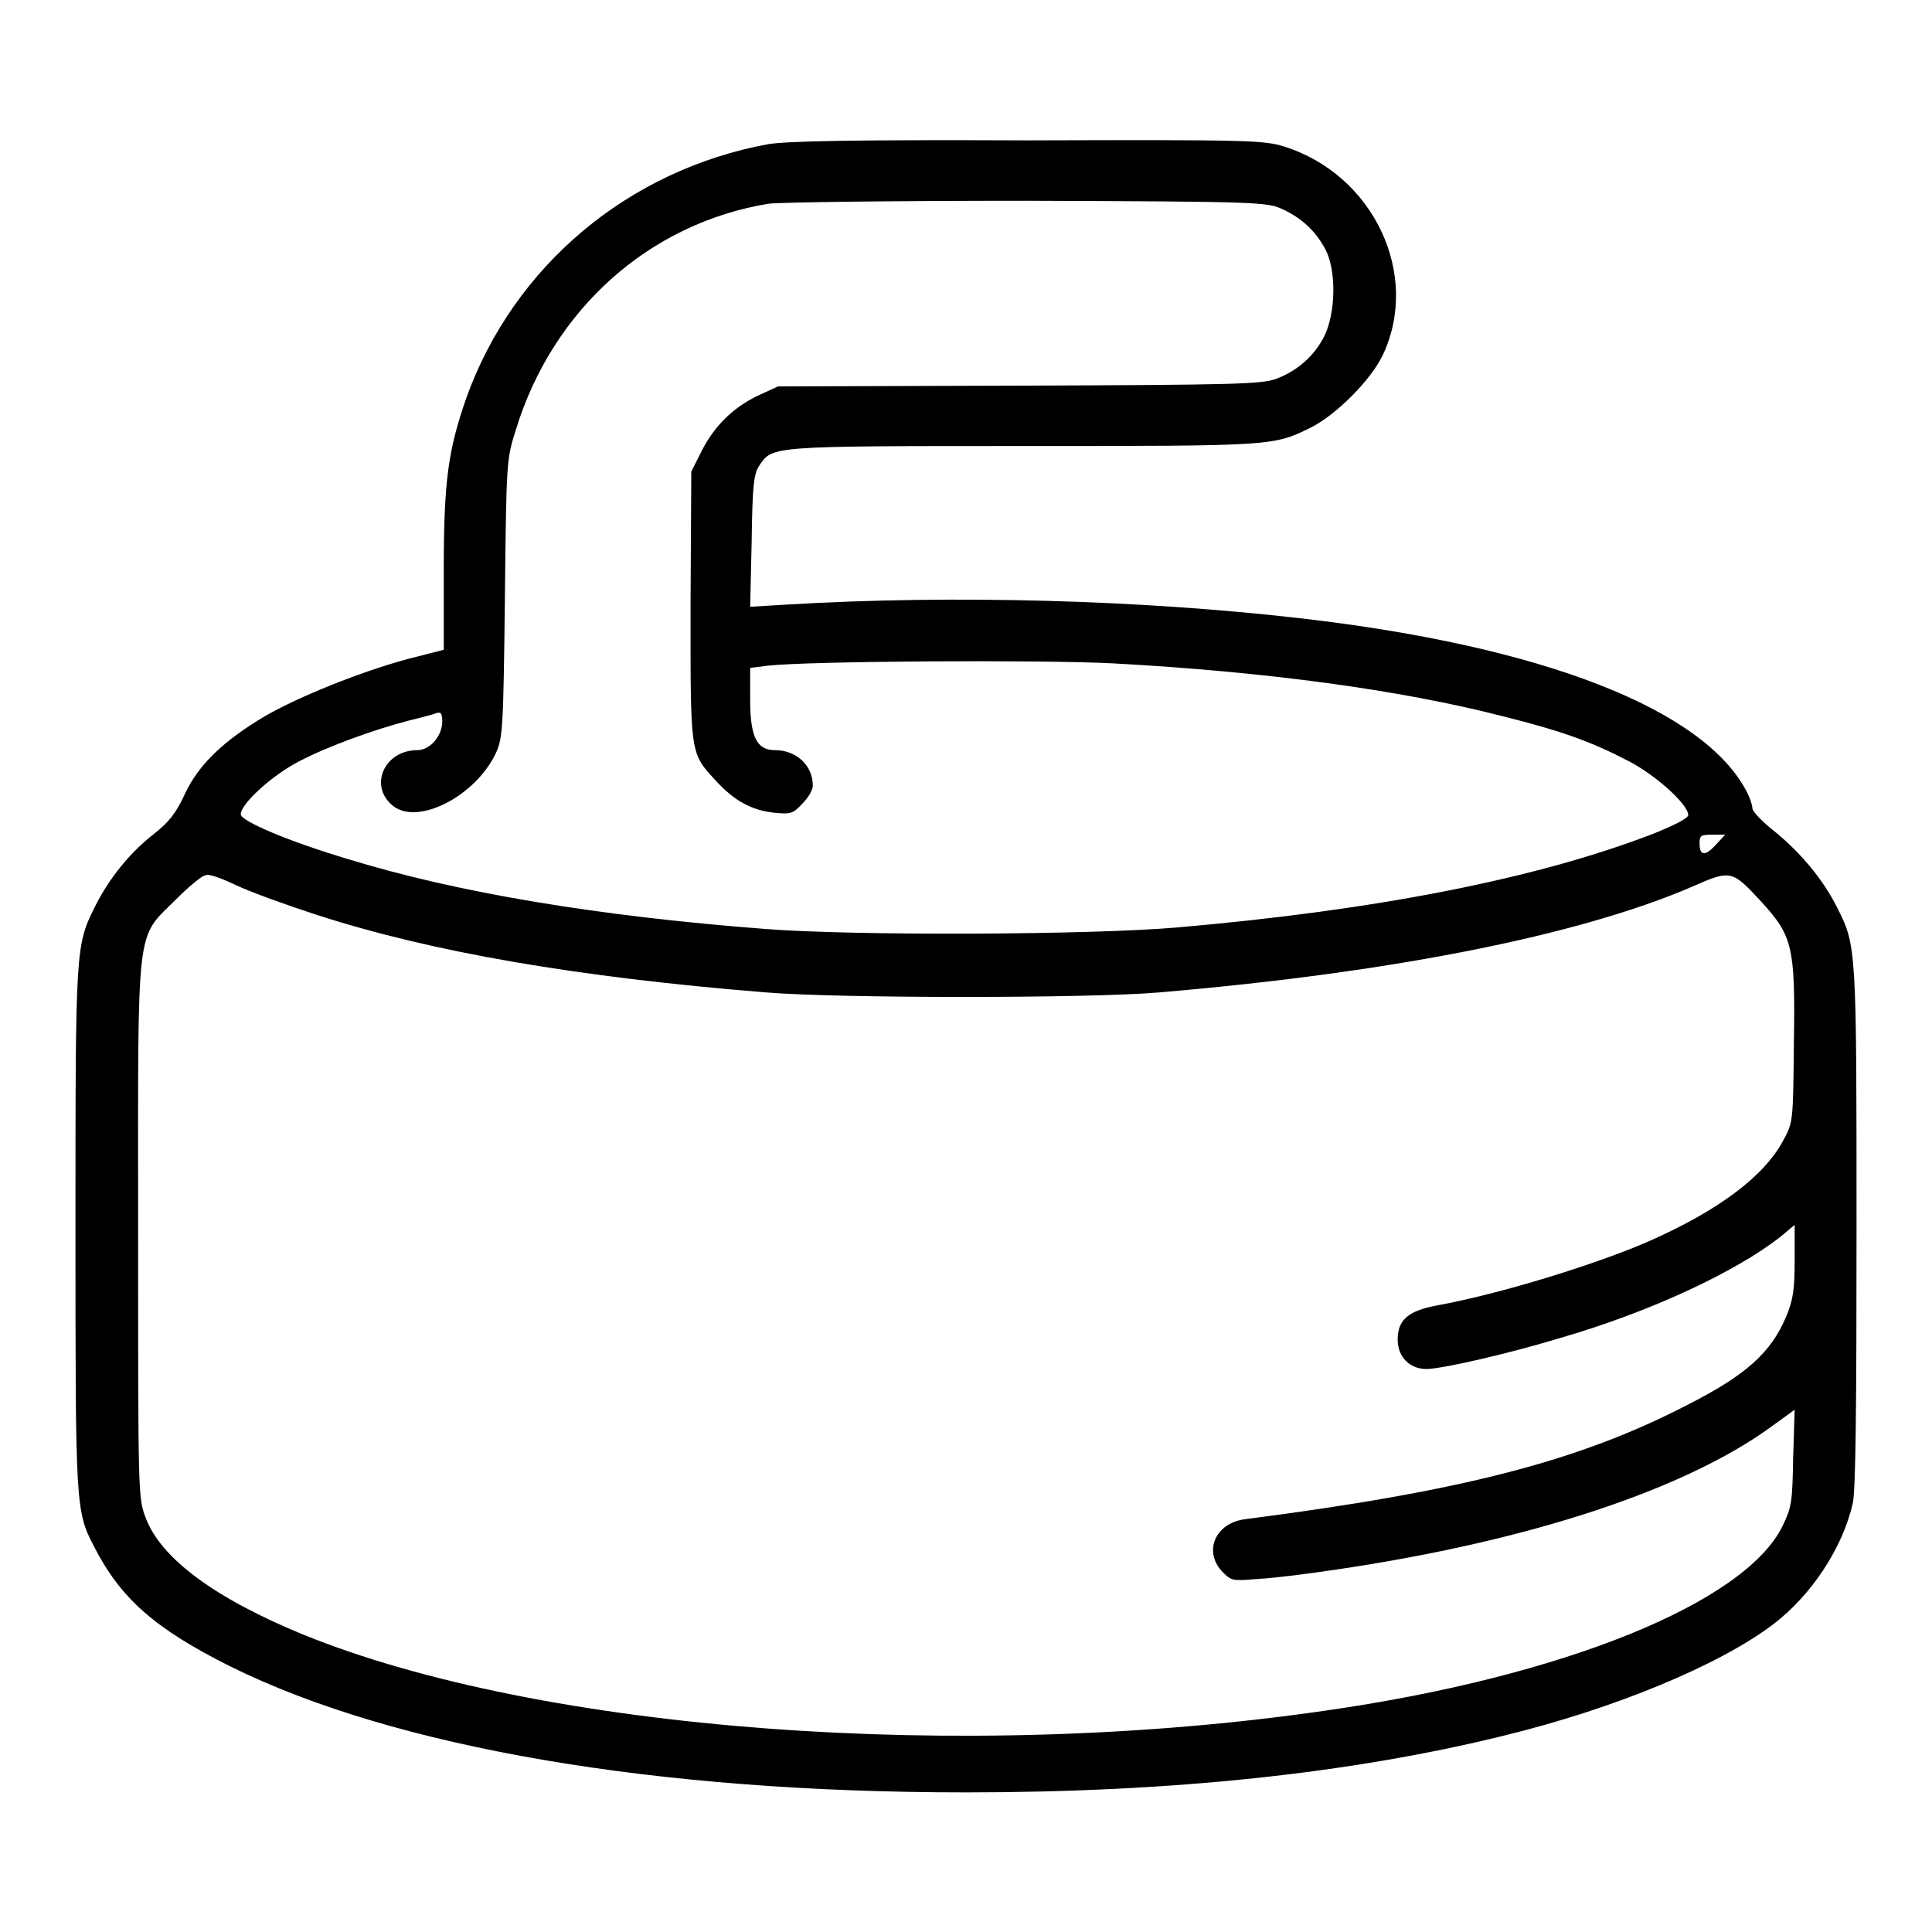
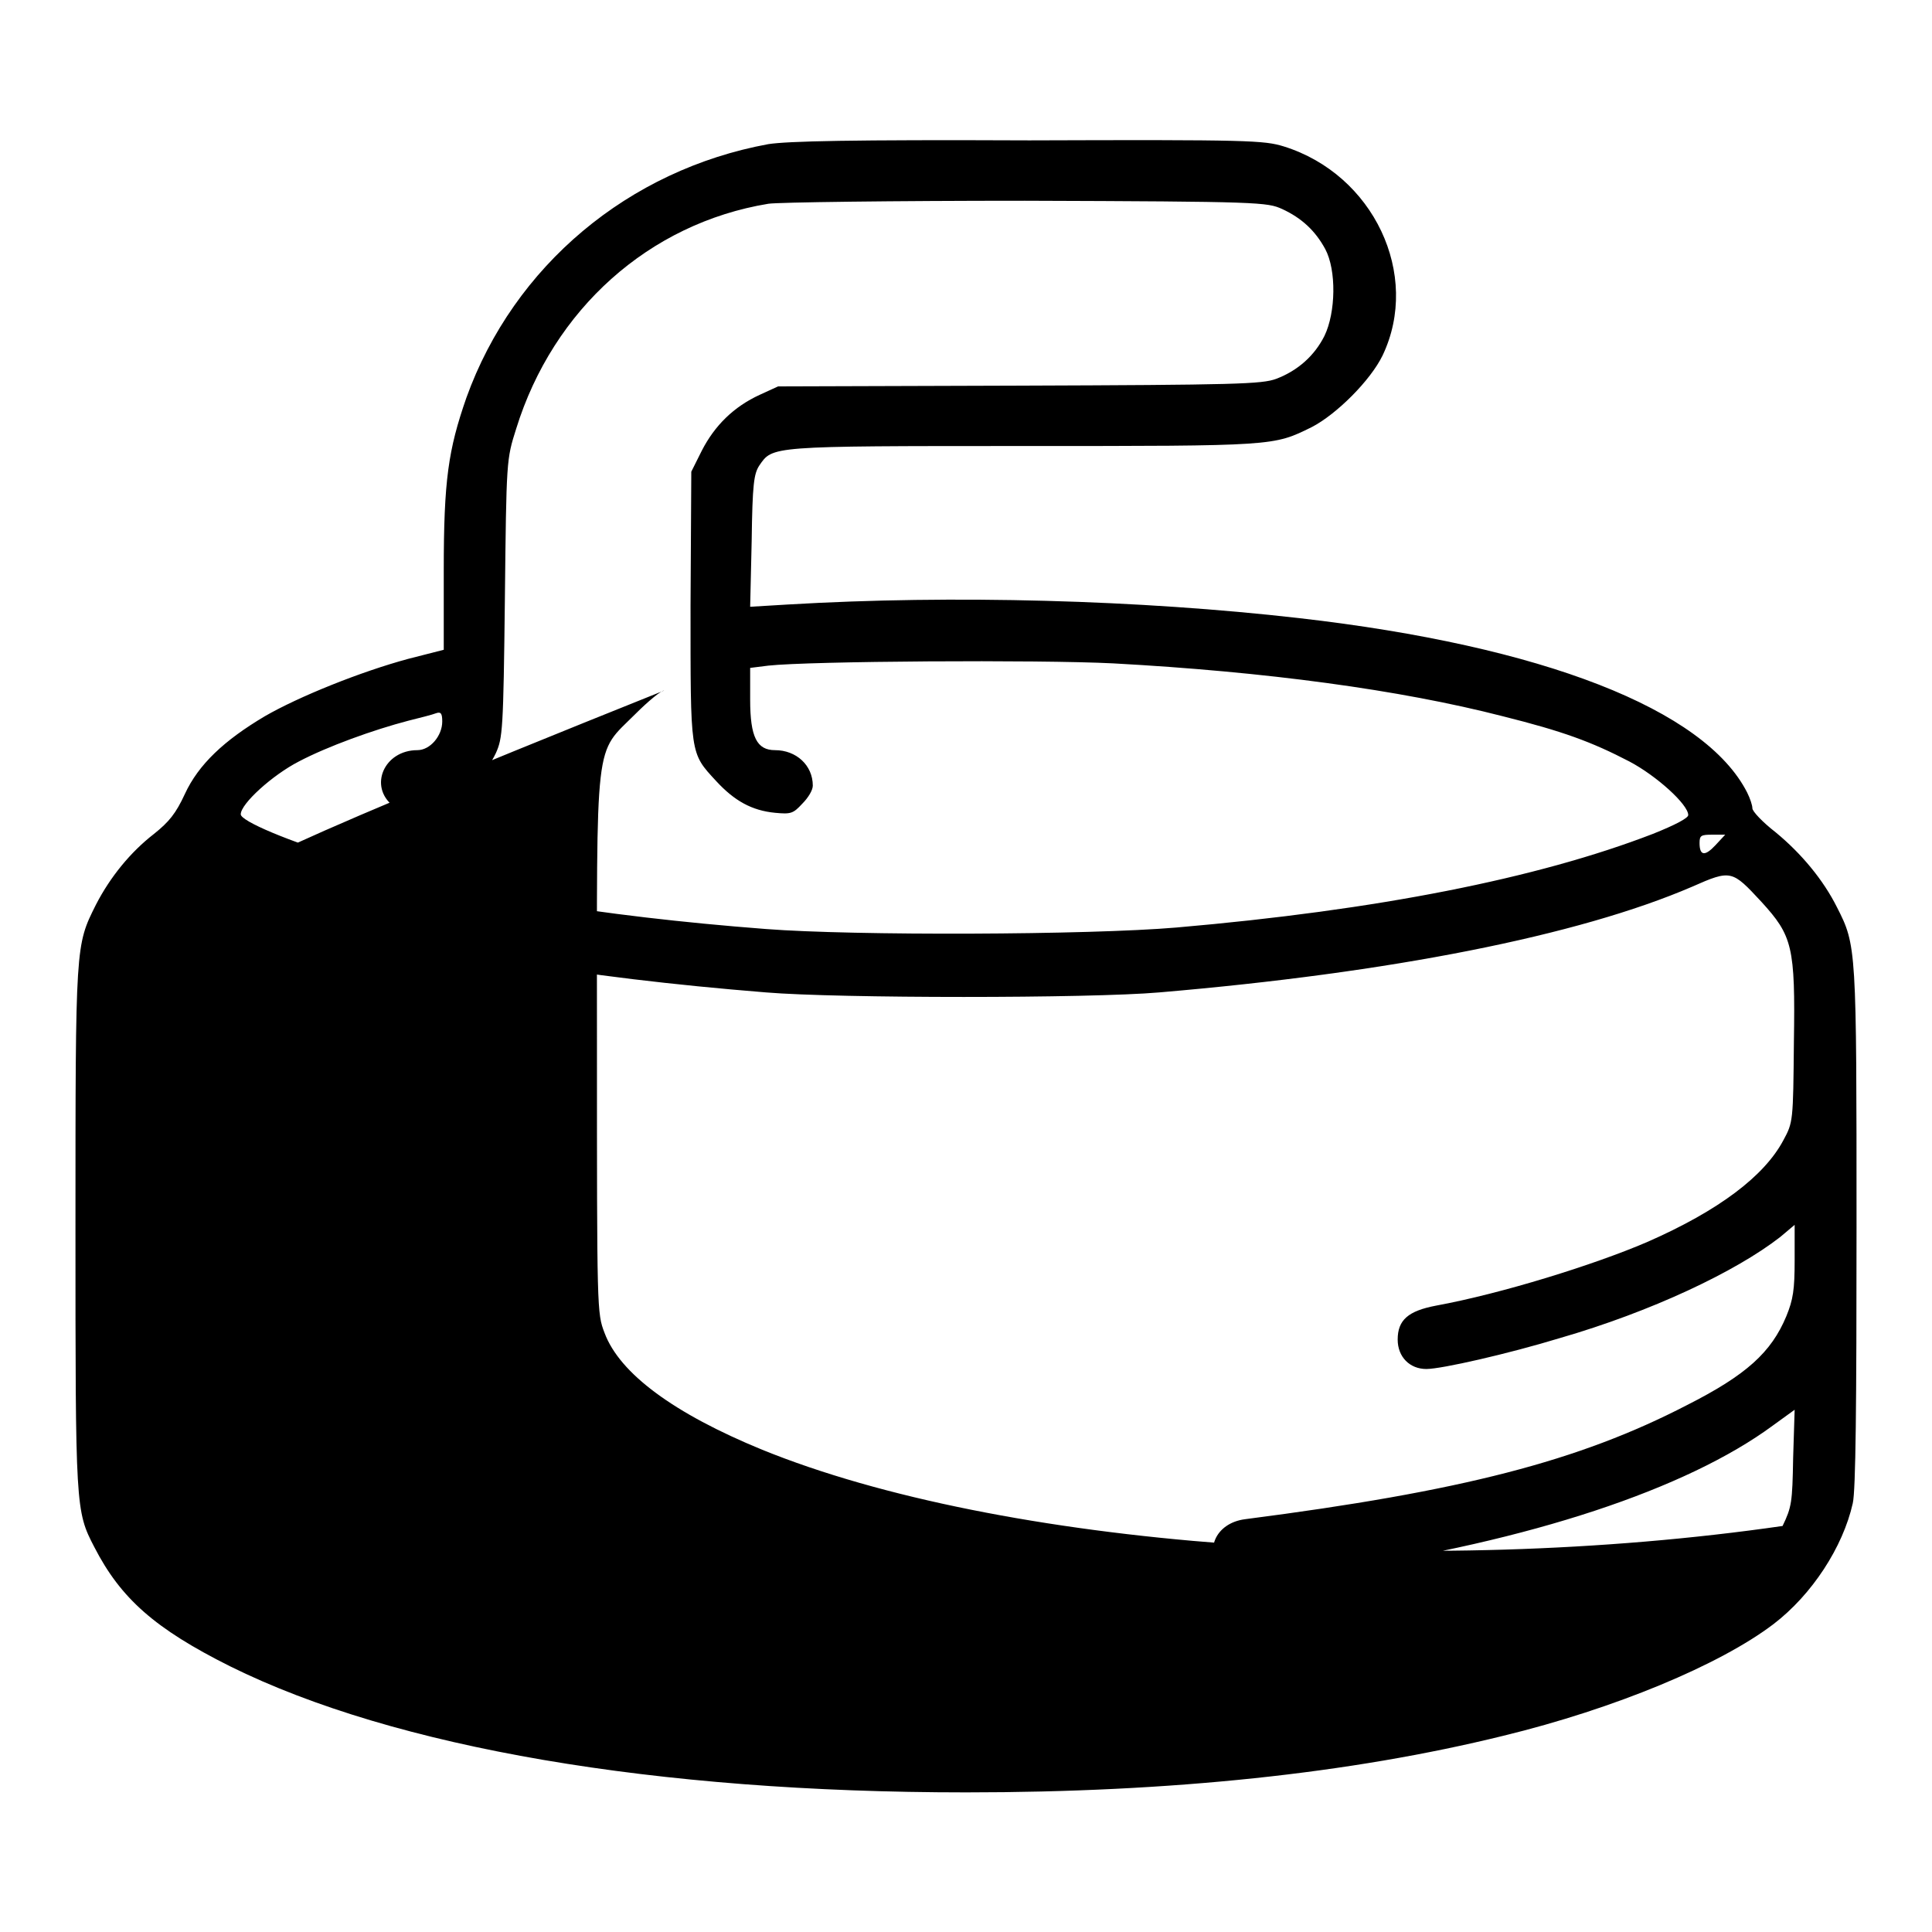
<svg xmlns="http://www.w3.org/2000/svg" version="1.1" x="0px" y="0px" viewBox="0 0 256 256" enable-background="new 0 0 256 256" xml:space="preserve">
  <g>
    <g>
      <g>
-         <path fill="#000000" d="M101.8,19.1c-18.5,3.4-33.7,16.1-40,33.6c-2.4,6.9-3,10.9-3,22.9v10.5l-4.7,1.2c-6.3,1.7-14.5,5-19,7.6c-5.4,3.2-8.8,6.4-10.6,10.3c-1.2,2.6-2.1,3.7-4.1,5.3c-3.1,2.4-5.8,5.7-7.7,9.4c-2.7,5.4-2.7,5.2-2.7,42.8c0,37.1,0,37.5,2.5,42.3c3.5,6.8,8,10.8,18,15.8c21.8,10.8,56.4,16.7,97.5,16.7c27.2,0,50.9-2.5,71.2-7.5c14.8-3.6,28.7-9.4,35.8-14.8c5.1-3.9,9.2-10.2,10.5-16c0.4-1.7,0.5-13.1,0.5-36.6c0-37.1,0-37.3-2.6-42.4c-1.8-3.6-4.7-7.1-8.1-9.9c-1.8-1.4-3.1-2.8-3.1-3.2c0-0.4-0.3-1.3-0.7-2.1c-5.6-11-27-19.4-59.4-23.1c-21-2.4-45.8-3.1-67.7-1.8l-5,0.3l0.2-8.7c0.1-7.6,0.3-8.9,1-10c1.8-2.6,1.2-2.6,35-2.6c33.5,0,33.1,0,38.2-2.5c3.3-1.7,7.8-6.2,9.4-9.5c5.1-10.7-1.2-24-13.1-27.7c-2.6-0.8-4.6-0.9-33.7-0.8C112.7,18.5,104.4,18.7,101.8,19.1z M169.9,27.7c2.6,1.2,4.4,2.9,5.7,5.3c1.5,2.8,1.4,8.4-0.1,11.5c-1.3,2.6-3.5,4.6-6.4,5.7c-1.9,0.7-5.3,0.8-34.1,0.9l-31.9,0.1l-2.4,1.1c-3.5,1.6-6,4.1-7.7,7.4l-1.4,2.8l-0.1,17.7c0,20-0.1,19.5,3.4,23.3c2.4,2.6,4.7,3.9,7.8,4.2c2.1,0.2,2.4,0.1,3.6-1.2c0.8-0.8,1.4-1.8,1.4-2.4c0-2.7-2.2-4.7-5-4.7c-2.4,0-3.3-1.7-3.3-6.7v-4.2l2.4-0.3c5.4-0.6,35.8-0.8,45.7-0.3c20.2,1.1,38,3.5,51.6,7c8,2,11.8,3.4,16.8,6c3.6,1.9,7.8,5.7,7.8,7.1c0,0.4-1.7,1.3-4.7,2.5c-15.3,5.9-36.5,10.1-63.1,12.4c-11.7,1-42.8,1.1-54.4,0.2c-22.2-1.7-40.9-4.8-55.5-9.3c-7.7-2.3-14.1-5-14.1-5.9c0-1.4,4.2-5.2,7.7-7c3.8-2,9.9-4.2,14.5-5.4c1.6-0.4,3.2-0.8,3.7-1c0.6-0.2,0.8,0,0.8,1.1c0,1.9-1.6,3.8-3.3,3.8c-4.4,0-6.5,4.8-3.2,7.4c3.3,2.6,10.9-1.3,13.6-7c0.9-2,1-3,1.2-20.5c0.2-18.4,0.2-18.4,1.5-22.5c4.9-15.8,17.6-27.2,33.4-29.8c1.2-0.2,16.5-0.4,34-0.4C167.1,26.7,167.9,26.8,169.9,27.7z M227.3,112c-1.4,1.5-2.1,1.4-2.1-0.3c0-1,0.2-1.1,1.7-1.1h1.7L227.3,112z M31.3,117.3c1.9,0.9,6.6,2.6,10.6,3.9c15.4,5,34.8,8.3,59.6,10.3c9.6,0.8,42.9,0.8,52.1,0c30.6-2.6,55.5-7.5,70.6-14c5.2-2.3,5.3-2.2,9.2,2c4.1,4.5,4.5,5.9,4.3,18.6c-0.1,10.5-0.1,10.6-1.4,13c-2.5,4.7-8.5,9.3-18.1,13.5c-7,3-19.2,6.8-27.9,8.4c-3.7,0.7-5.1,1.9-5.1,4.5c0,2.3,1.6,3.9,3.8,3.9c2,0,10.8-2,17.7-4.1c12.1-3.5,23.3-8.8,29.2-13.4l1.9-1.6v4.7c0,3.9-0.2,5.2-1.1,7.4c-2,4.8-5.3,7.8-13.2,11.8c-14.3,7.4-29.8,11.4-58.5,15.1c-4,0.5-5.6,4.3-3,7c1.2,1.2,1.3,1.2,4.9,0.9c2.1-0.1,6.6-0.7,10-1.2c25.9-3.8,46.6-10.7,58-19.1l2.9-2.1l-0.2,6.4c-0.1,5.9-0.2,6.5-1.4,9c-5,10.2-29.1,20-60.8,24.5c-47.8,6.9-103.7,2.7-135.2-10.1c-11.7-4.8-18.9-10.1-20.9-15.5c-1-2.6-1-2.9-1-38.1c0-41.5-0.4-38.4,5.1-43.9c1.7-1.7,3.4-3.1,3.8-3.1C27.6,115.7,29.4,116.4,31.3,117.3z" />
+         <path fill="#000000" d="M101.8,19.1c-18.5,3.4-33.7,16.1-40,33.6c-2.4,6.9-3,10.9-3,22.9v10.5l-4.7,1.2c-6.3,1.7-14.5,5-19,7.6c-5.4,3.2-8.8,6.4-10.6,10.3c-1.2,2.6-2.1,3.7-4.1,5.3c-3.1,2.4-5.8,5.7-7.7,9.4c-2.7,5.4-2.7,5.2-2.7,42.8c0,37.1,0,37.5,2.5,42.3c3.5,6.8,8,10.8,18,15.8c21.8,10.8,56.4,16.7,97.5,16.7c27.2,0,50.9-2.5,71.2-7.5c14.8-3.6,28.7-9.4,35.8-14.8c5.1-3.9,9.2-10.2,10.5-16c0.4-1.7,0.5-13.1,0.5-36.6c0-37.1,0-37.3-2.6-42.4c-1.8-3.6-4.7-7.1-8.1-9.9c-1.8-1.4-3.1-2.8-3.1-3.2c0-0.4-0.3-1.3-0.7-2.1c-5.6-11-27-19.4-59.4-23.1c-21-2.4-45.8-3.1-67.7-1.8l-5,0.3l0.2-8.7c0.1-7.6,0.3-8.9,1-10c1.8-2.6,1.2-2.6,35-2.6c33.5,0,33.1,0,38.2-2.5c3.3-1.7,7.8-6.2,9.4-9.5c5.1-10.7-1.2-24-13.1-27.7c-2.6-0.8-4.6-0.9-33.7-0.8C112.7,18.5,104.4,18.7,101.8,19.1z M169.9,27.7c2.6,1.2,4.4,2.9,5.7,5.3c1.5,2.8,1.4,8.4-0.1,11.5c-1.3,2.6-3.5,4.6-6.4,5.7c-1.9,0.7-5.3,0.8-34.1,0.9l-31.9,0.1l-2.4,1.1c-3.5,1.6-6,4.1-7.7,7.4l-1.4,2.8l-0.1,17.7c0,20-0.1,19.5,3.4,23.3c2.4,2.6,4.7,3.9,7.8,4.2c2.1,0.2,2.4,0.1,3.6-1.2c0.8-0.8,1.4-1.8,1.4-2.4c0-2.7-2.2-4.7-5-4.7c-2.4,0-3.3-1.7-3.3-6.7v-4.2l2.4-0.3c5.4-0.6,35.8-0.8,45.7-0.3c20.2,1.1,38,3.5,51.6,7c8,2,11.8,3.4,16.8,6c3.6,1.9,7.8,5.7,7.8,7.1c0,0.4-1.7,1.3-4.7,2.5c-15.3,5.9-36.5,10.1-63.1,12.4c-11.7,1-42.8,1.1-54.4,0.2c-22.2-1.7-40.9-4.8-55.5-9.3c-7.7-2.3-14.1-5-14.1-5.9c0-1.4,4.2-5.2,7.7-7c3.8-2,9.9-4.2,14.5-5.4c1.6-0.4,3.2-0.8,3.7-1c0.6-0.2,0.8,0,0.8,1.1c0,1.9-1.6,3.8-3.3,3.8c-4.4,0-6.5,4.8-3.2,7.4c3.3,2.6,10.9-1.3,13.6-7c0.9-2,1-3,1.2-20.5c0.2-18.4,0.2-18.4,1.5-22.5c4.9-15.8,17.6-27.2,33.4-29.8c1.2-0.2,16.5-0.4,34-0.4C167.1,26.7,167.9,26.8,169.9,27.7z M227.3,112c-1.4,1.5-2.1,1.4-2.1-0.3c0-1,0.2-1.1,1.7-1.1h1.7L227.3,112z M31.3,117.3c1.9,0.9,6.6,2.6,10.6,3.9c15.4,5,34.8,8.3,59.6,10.3c9.6,0.8,42.9,0.8,52.1,0c30.6-2.6,55.5-7.5,70.6-14c5.2-2.3,5.3-2.2,9.2,2c4.1,4.5,4.5,5.9,4.3,18.6c-0.1,10.5-0.1,10.6-1.4,13c-2.5,4.7-8.5,9.3-18.1,13.5c-7,3-19.2,6.8-27.9,8.4c-3.7,0.7-5.1,1.9-5.1,4.5c0,2.3,1.6,3.9,3.8,3.9c2,0,10.8-2,17.7-4.1c12.1-3.5,23.3-8.8,29.2-13.4l1.9-1.6v4.7c0,3.9-0.2,5.2-1.1,7.4c-2,4.8-5.3,7.8-13.2,11.8c-14.3,7.4-29.8,11.4-58.5,15.1c-4,0.5-5.6,4.3-3,7c1.2,1.2,1.3,1.2,4.9,0.9c2.1-0.1,6.6-0.7,10-1.2c25.9-3.8,46.6-10.7,58-19.1l2.9-2.1l-0.2,6.4c-0.1,5.9-0.2,6.5-1.4,9c-47.8,6.9-103.7,2.7-135.2-10.1c-11.7-4.8-18.9-10.1-20.9-15.5c-1-2.6-1-2.9-1-38.1c0-41.5-0.4-38.4,5.1-43.9c1.7-1.7,3.4-3.1,3.8-3.1C27.6,115.7,29.4,116.4,31.3,117.3z" />
      </g>
    </g>
  </g>
</svg>